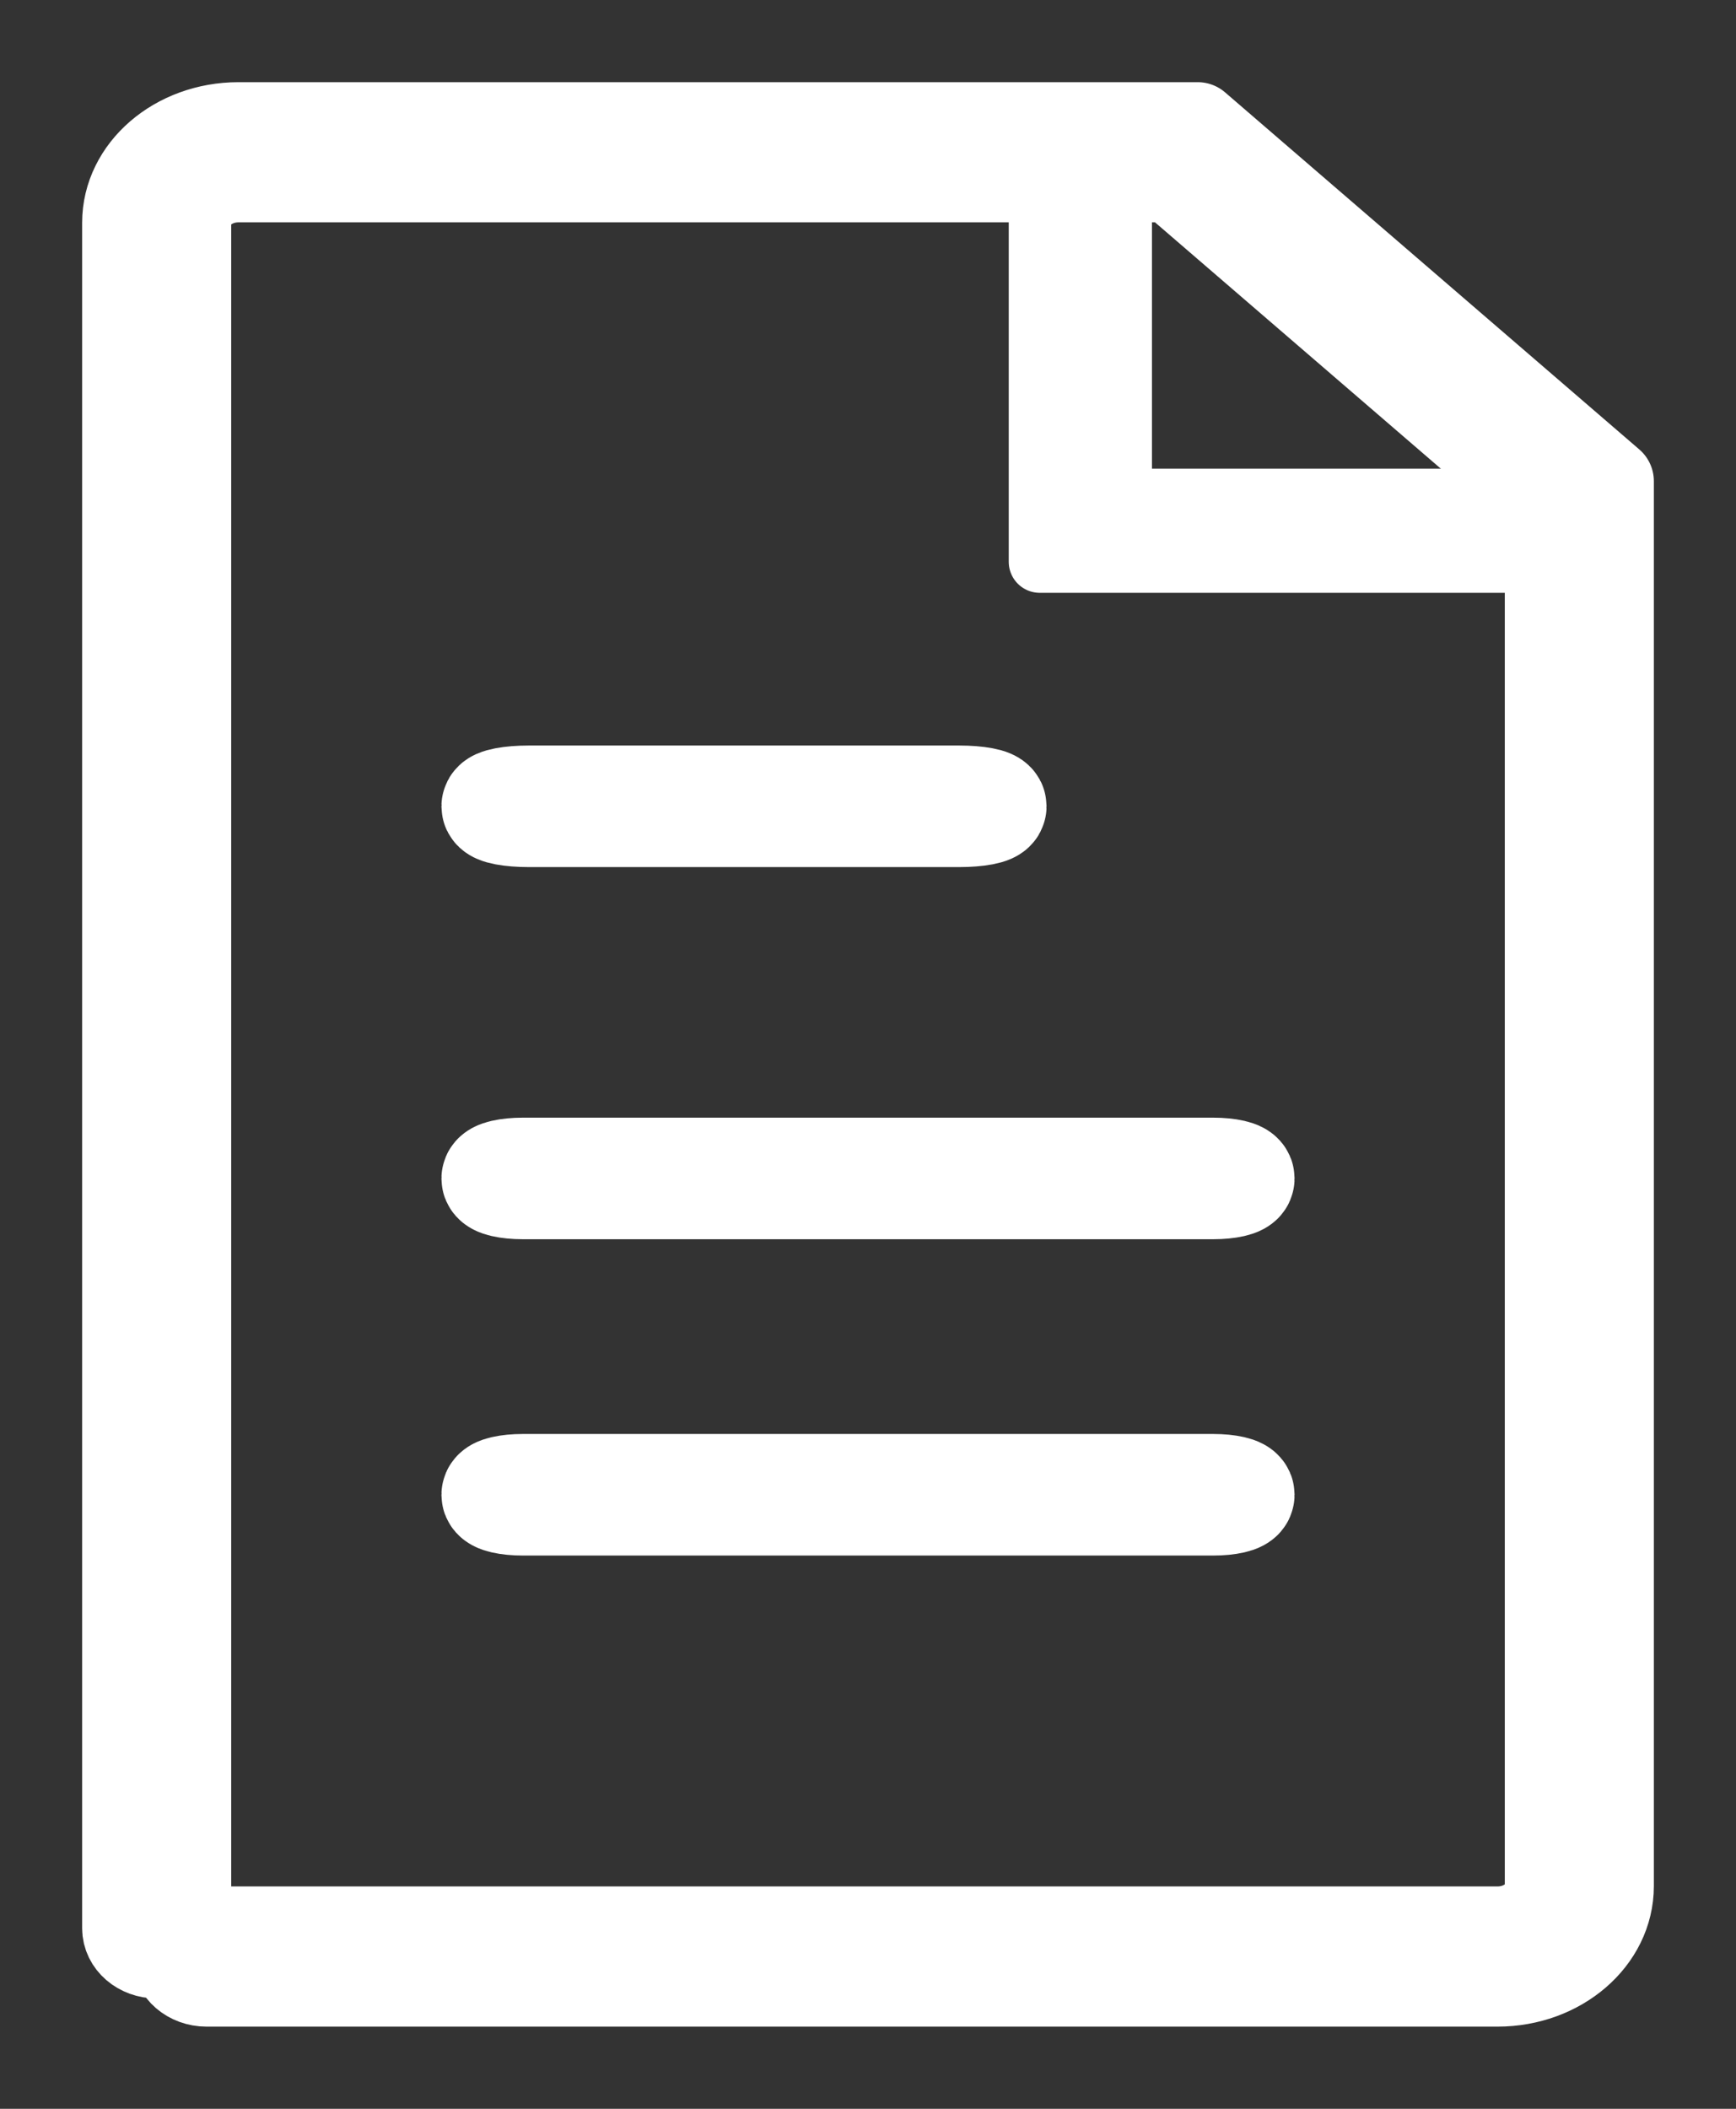
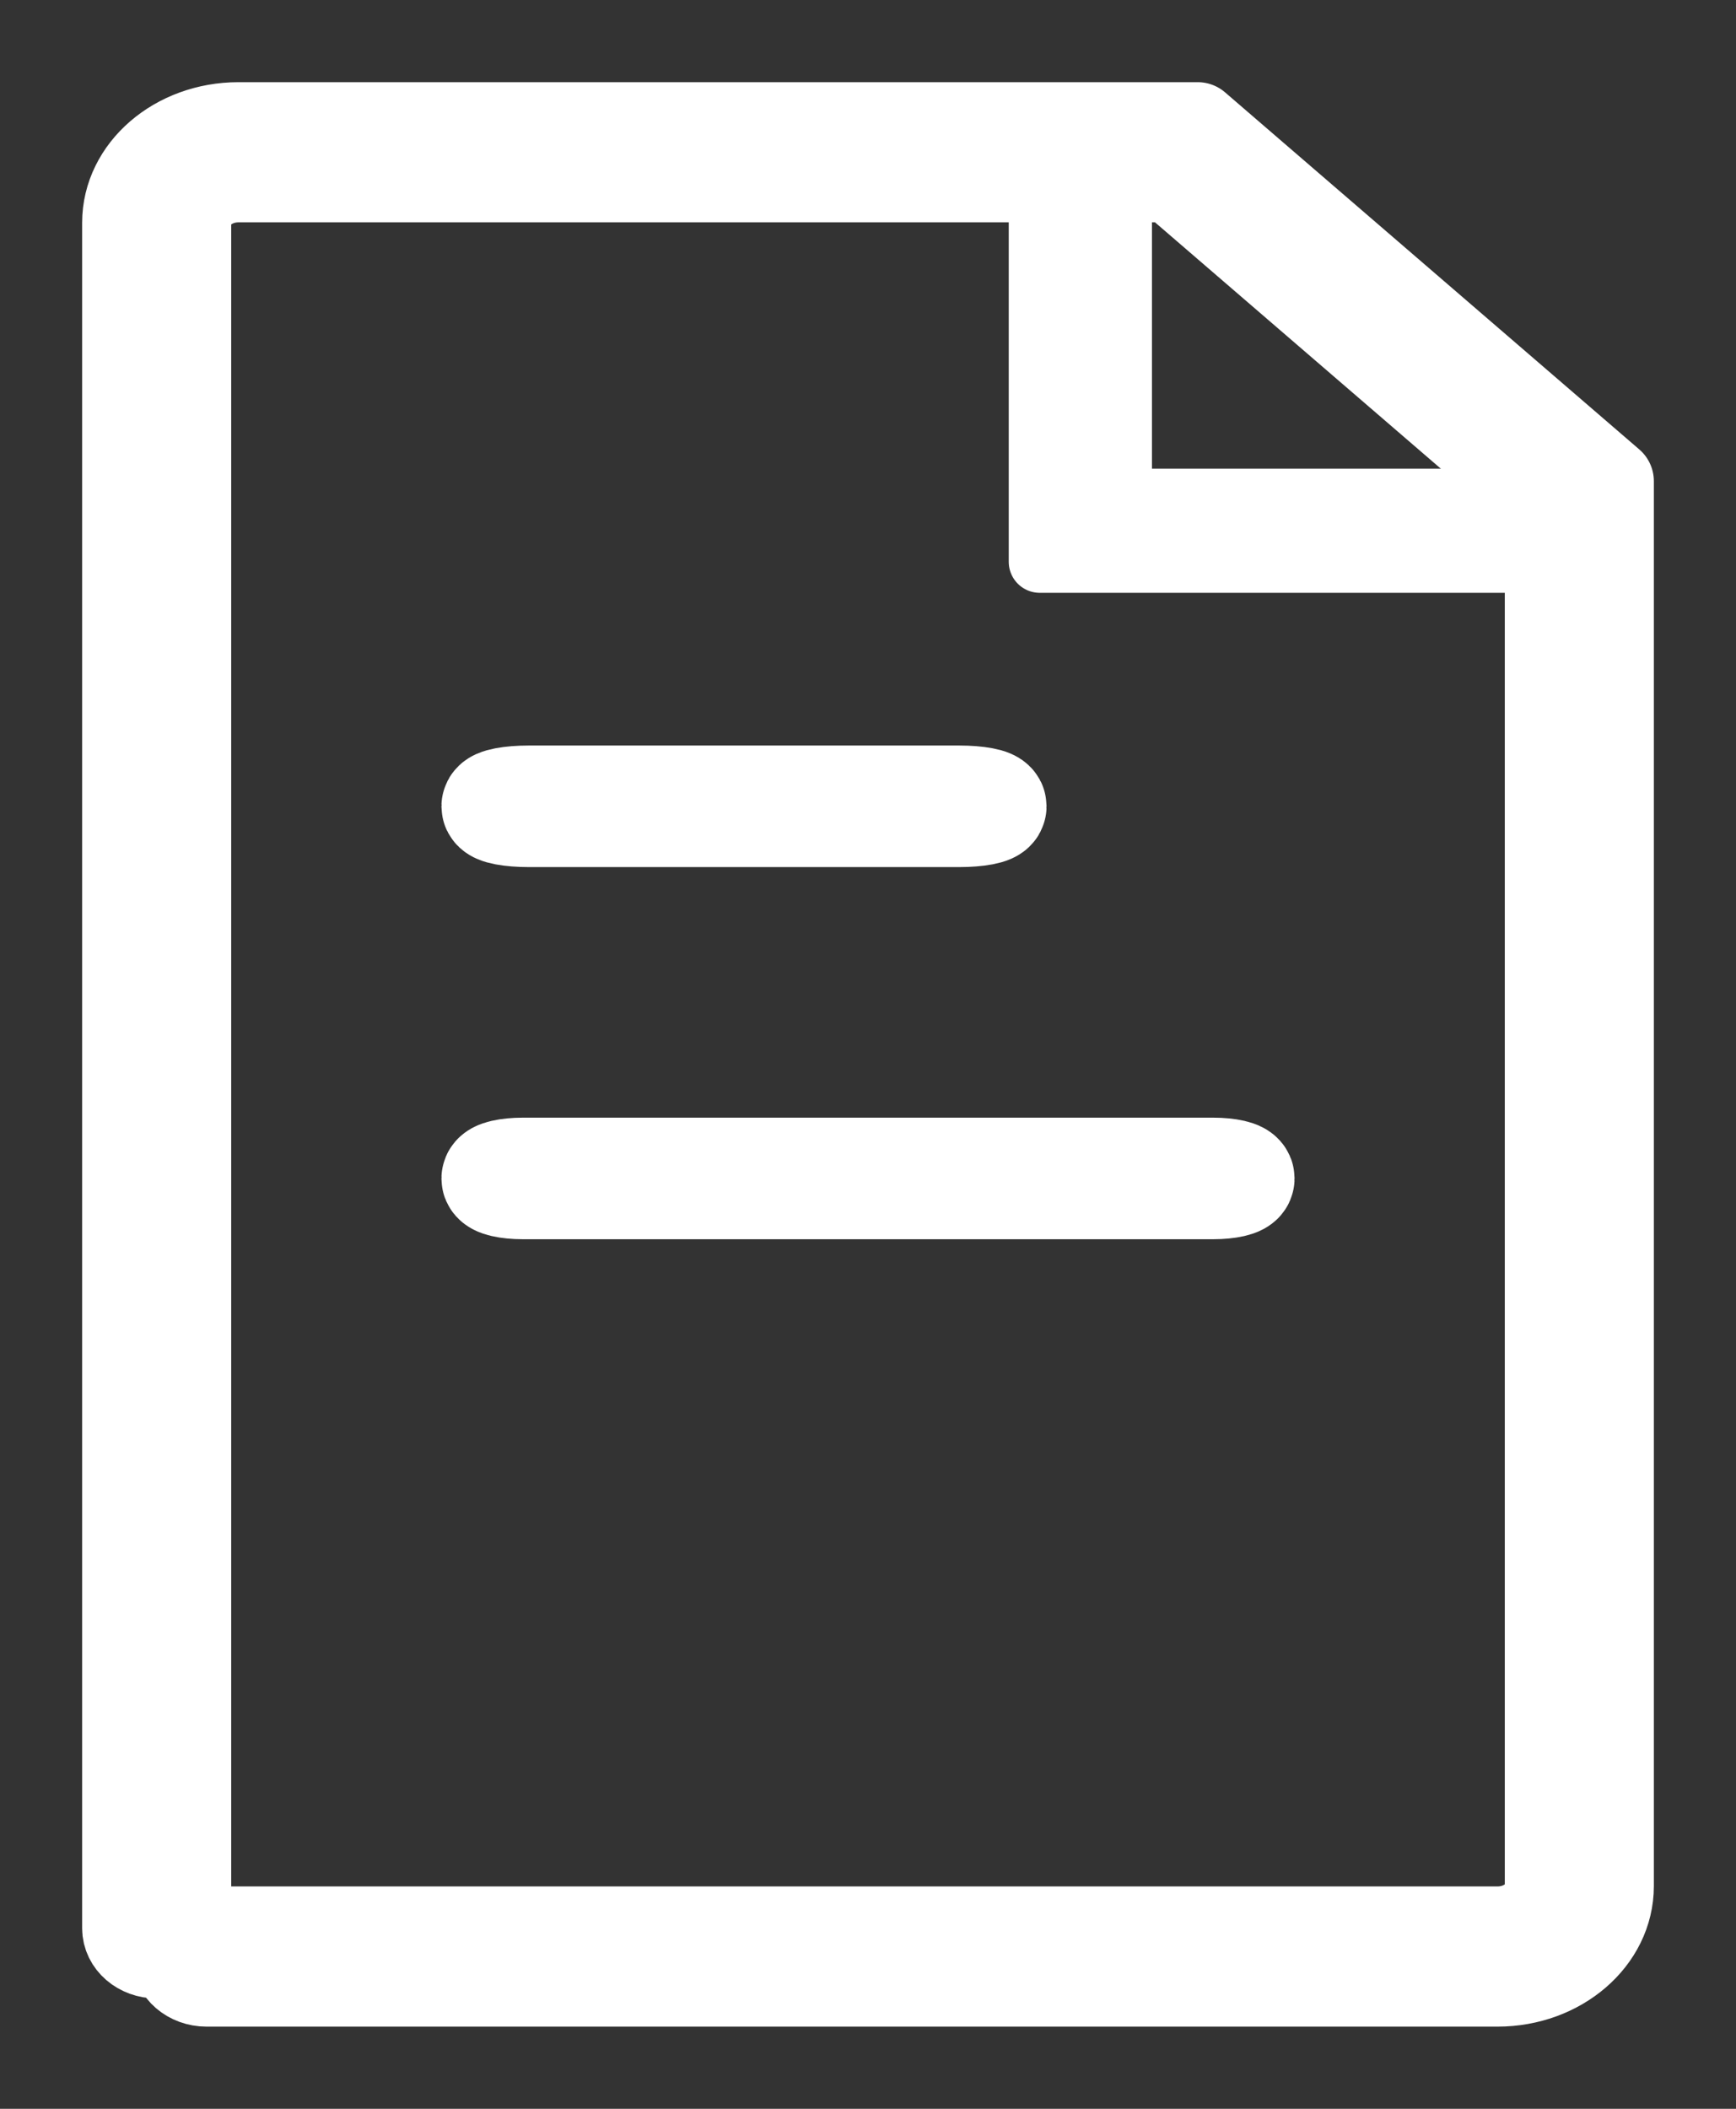
<svg xmlns="http://www.w3.org/2000/svg" width="14px" height="17px" viewBox="0 0 14 17" version="1.1">
  <rect x="0" y="0" width="14" height="17" fill="#333333" stroke="none" />
  <title>67DC8AD1-D4B2-4E69-B531-BC69E9373257</title>
  <g id="Page-1" stroke="none" stroke-width="1" fill="none" fill-rule="evenodd">
    <g id="Tags" transform="translate(-452, -459)" fill="#FFFFFF" stroke="#FFFFFF">
      <g id="Tag-/-Activities-Copy-2" transform="translate(338, 452)">
        <g id="Group-17" transform="translate(115, 8)">
          <path d="M11.672,3.529 L7.385,3.529 L7.385,0.251 C7.385,0.112 7.531,0 7.712,0 C7.893,0 8.04,0.112 8.04,0.251 L8.04,3.028 L11.672,3.028 C11.853,3.028 12,3.14 12,3.279 C12,3.417 11.853,3.529 11.672,3.529" id="Fill-1" stroke-width="0.5" stroke-linecap="round" stroke-linejoin="round" />
          <path d="M0.665,15 C0.52,15 0.401,14.898 0.401,14.773 C0.401,14.647 0.52,14.545 0.665,14.545 L11.077,14.545 C11.295,14.545 11.473,14.393 11.473,14.205 L11.473,3.068 L8.44,0.455 L0.923,0.455 C0.705,0.455 0.527,0.608 0.527,0.795 L0.527,14.545 C0.527,14.671 0.409,14.773 0.264,14.773 C0.118,14.773 0,14.671 0,14.545 L0,0.795 C0,0.357 0.414,0 0.923,0 L8.659,0 L12,2.879 L12,14.205 C12,14.643 11.586,15 11.077,15 L0.665,15 Z" id="Fill-3" stroke-width="0.675" stroke-linejoin="round" />
          <g id="Group" transform="translate(3, 5)" stroke-width="0.88">
            <path d="M0.264,0.55 C0.118,0.55 0,0.528 0,0.5 C0,0.472 0.118,0.45 0.264,0.45 L3.736,0.45 C3.882,0.45 4,0.472 4,0.5 C4,0.528 3.882,0.55 3.736,0.55 L0.264,0.55 Z" id="Fill-5" />
-             <path d="M0.216,3.55 C0.097,3.55 0,3.528 0,3.5 C0,3.472 0.097,3.45 0.216,3.45 L5.784,3.45 C5.903,3.45 6,3.472 6,3.5 C6,3.528 5.903,3.55 5.784,3.55 L0.216,3.55 Z" id="Fill-7" />
-             <path d="M5.784,6.1 L0.216,6.1 C0.097,6.1 0,6.078 0,6.05 C0,6.022 0.097,6 0.216,6 L5.784,6 C5.903,6 6,6.022 6,6.05 C6,6.078 5.903,6.1 5.784,6.1" id="Fill-9" />
+             <path d="M0.216,3.55 C0.097,3.55 0,3.528 0,3.5 C0,3.472 0.097,3.45 0.216,3.45 L5.784,3.45 C5.903,3.45 6,3.472 6,3.5 C6,3.528 5.903,3.55 5.784,3.55 L0.216,3.55 " id="Fill-7" />
          </g>
        </g>
      </g>
    </g>
  </g>
</svg>